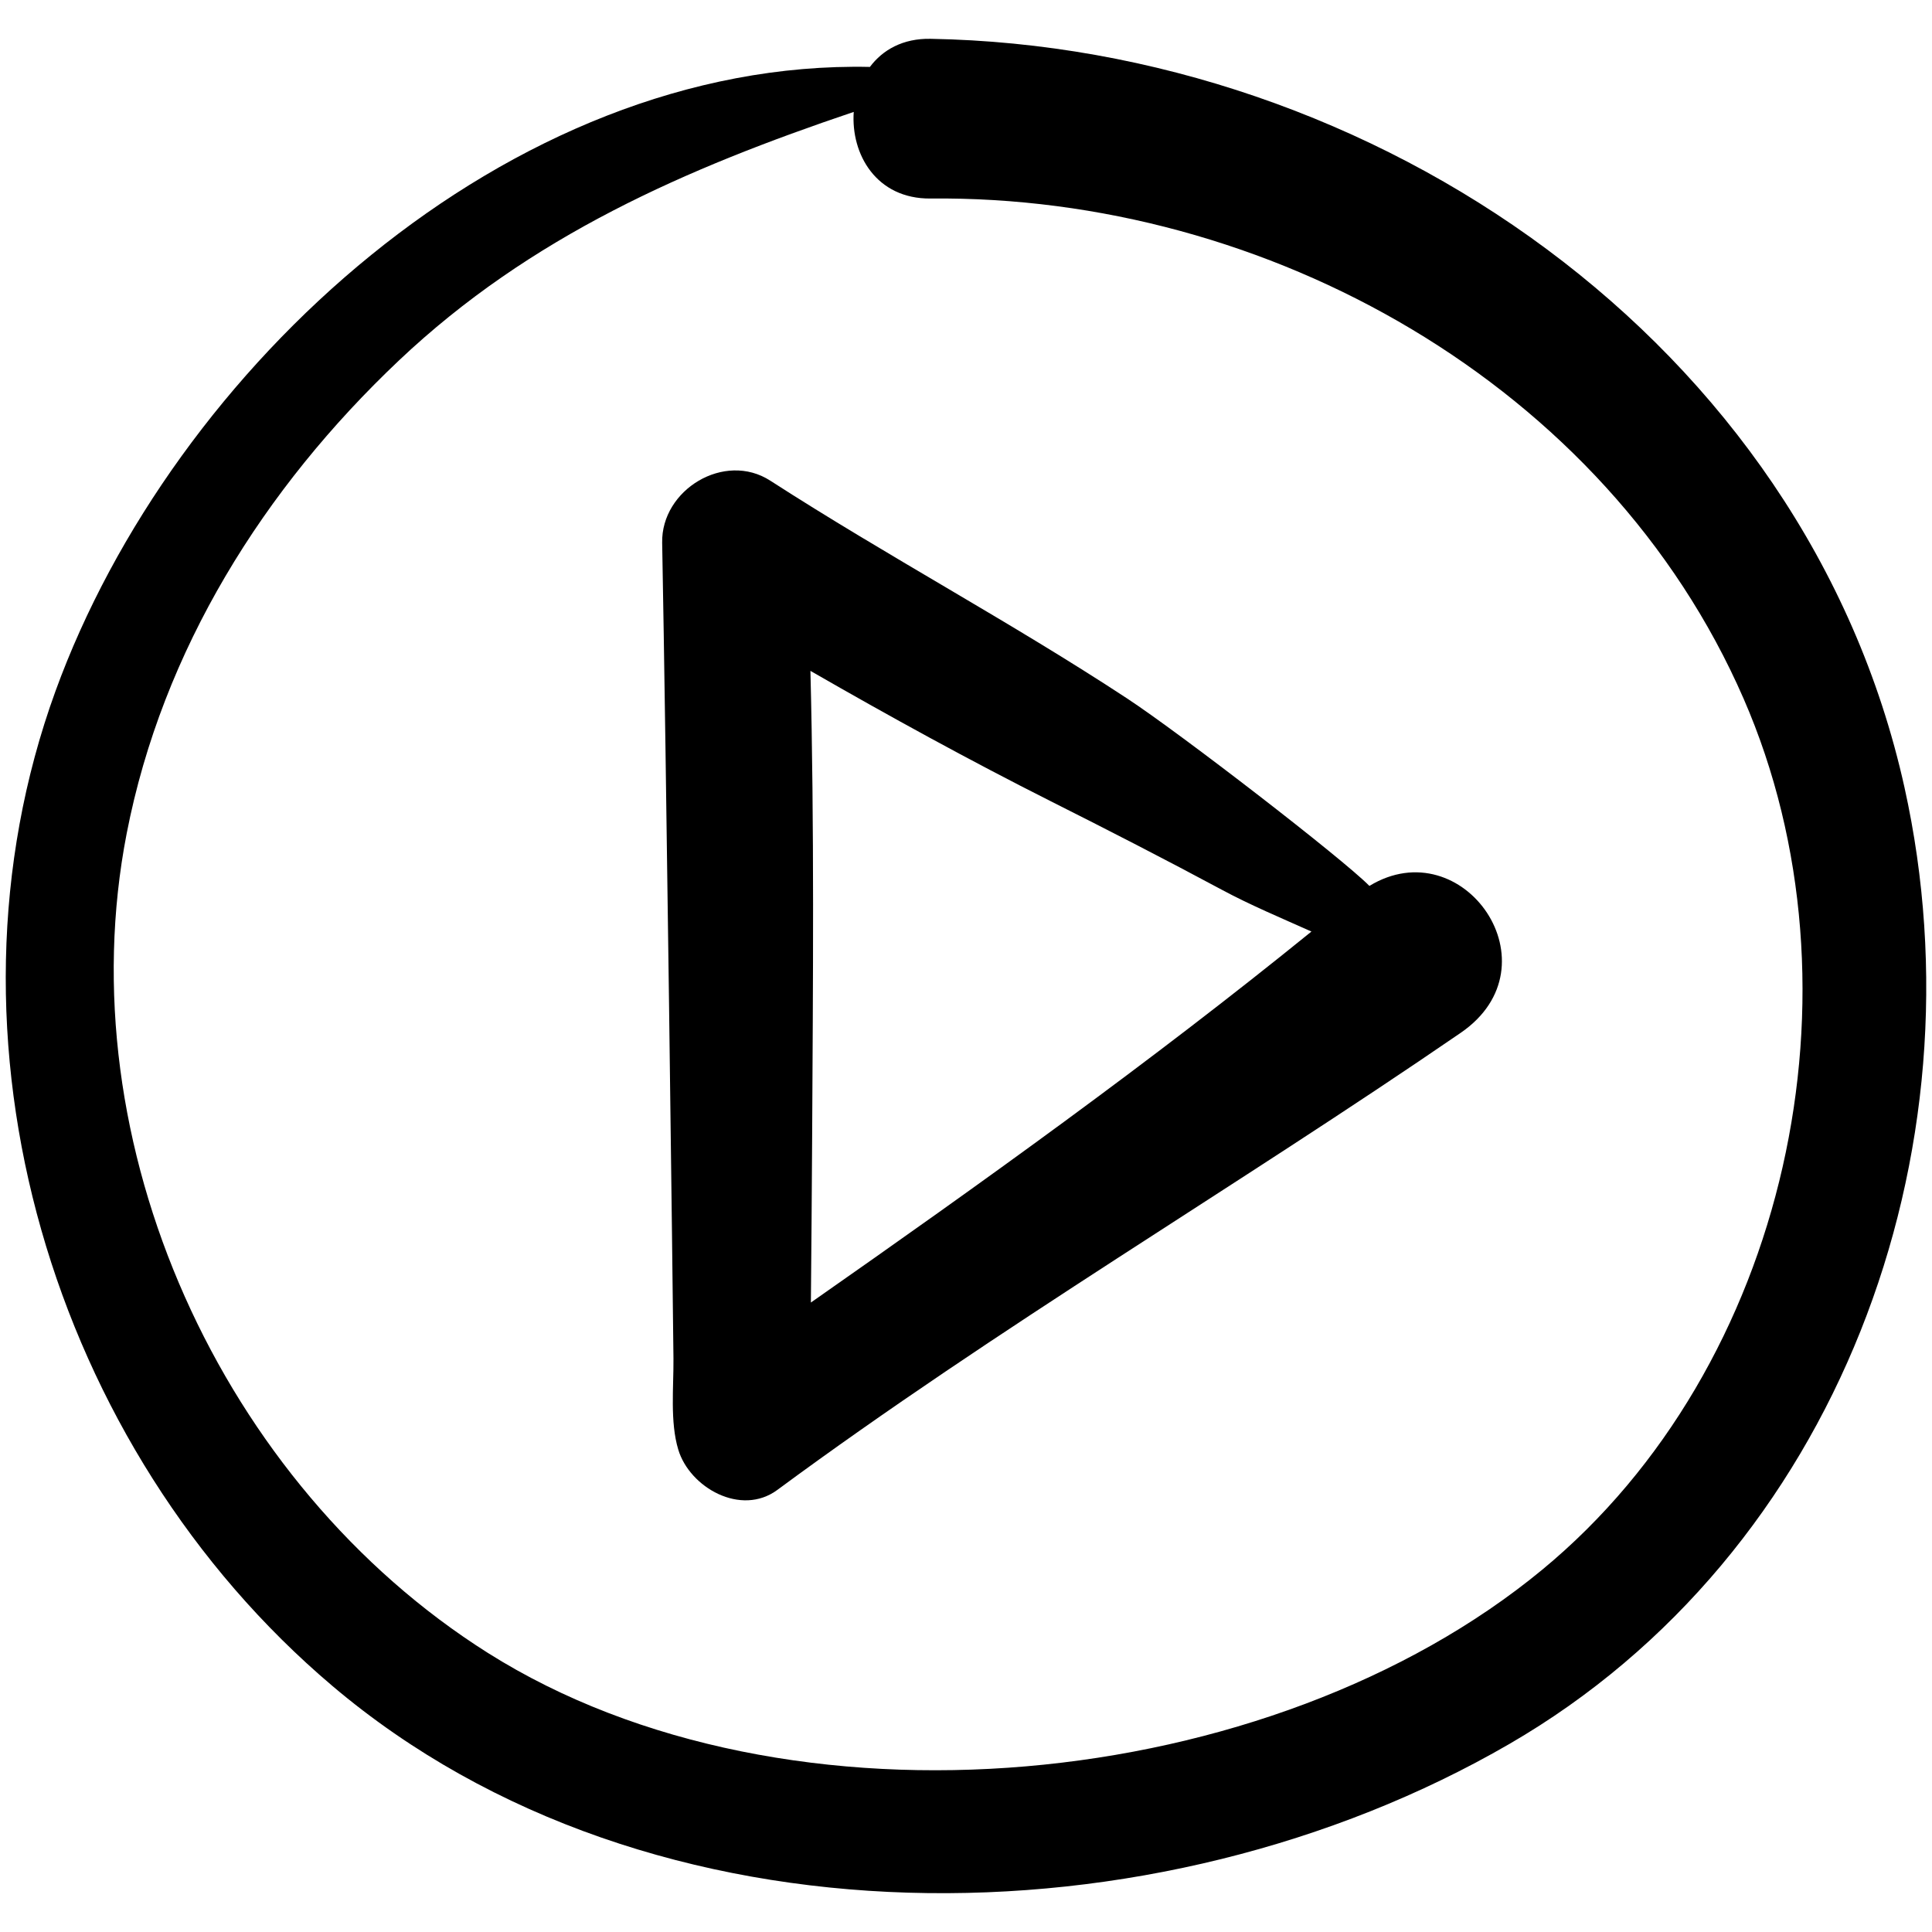
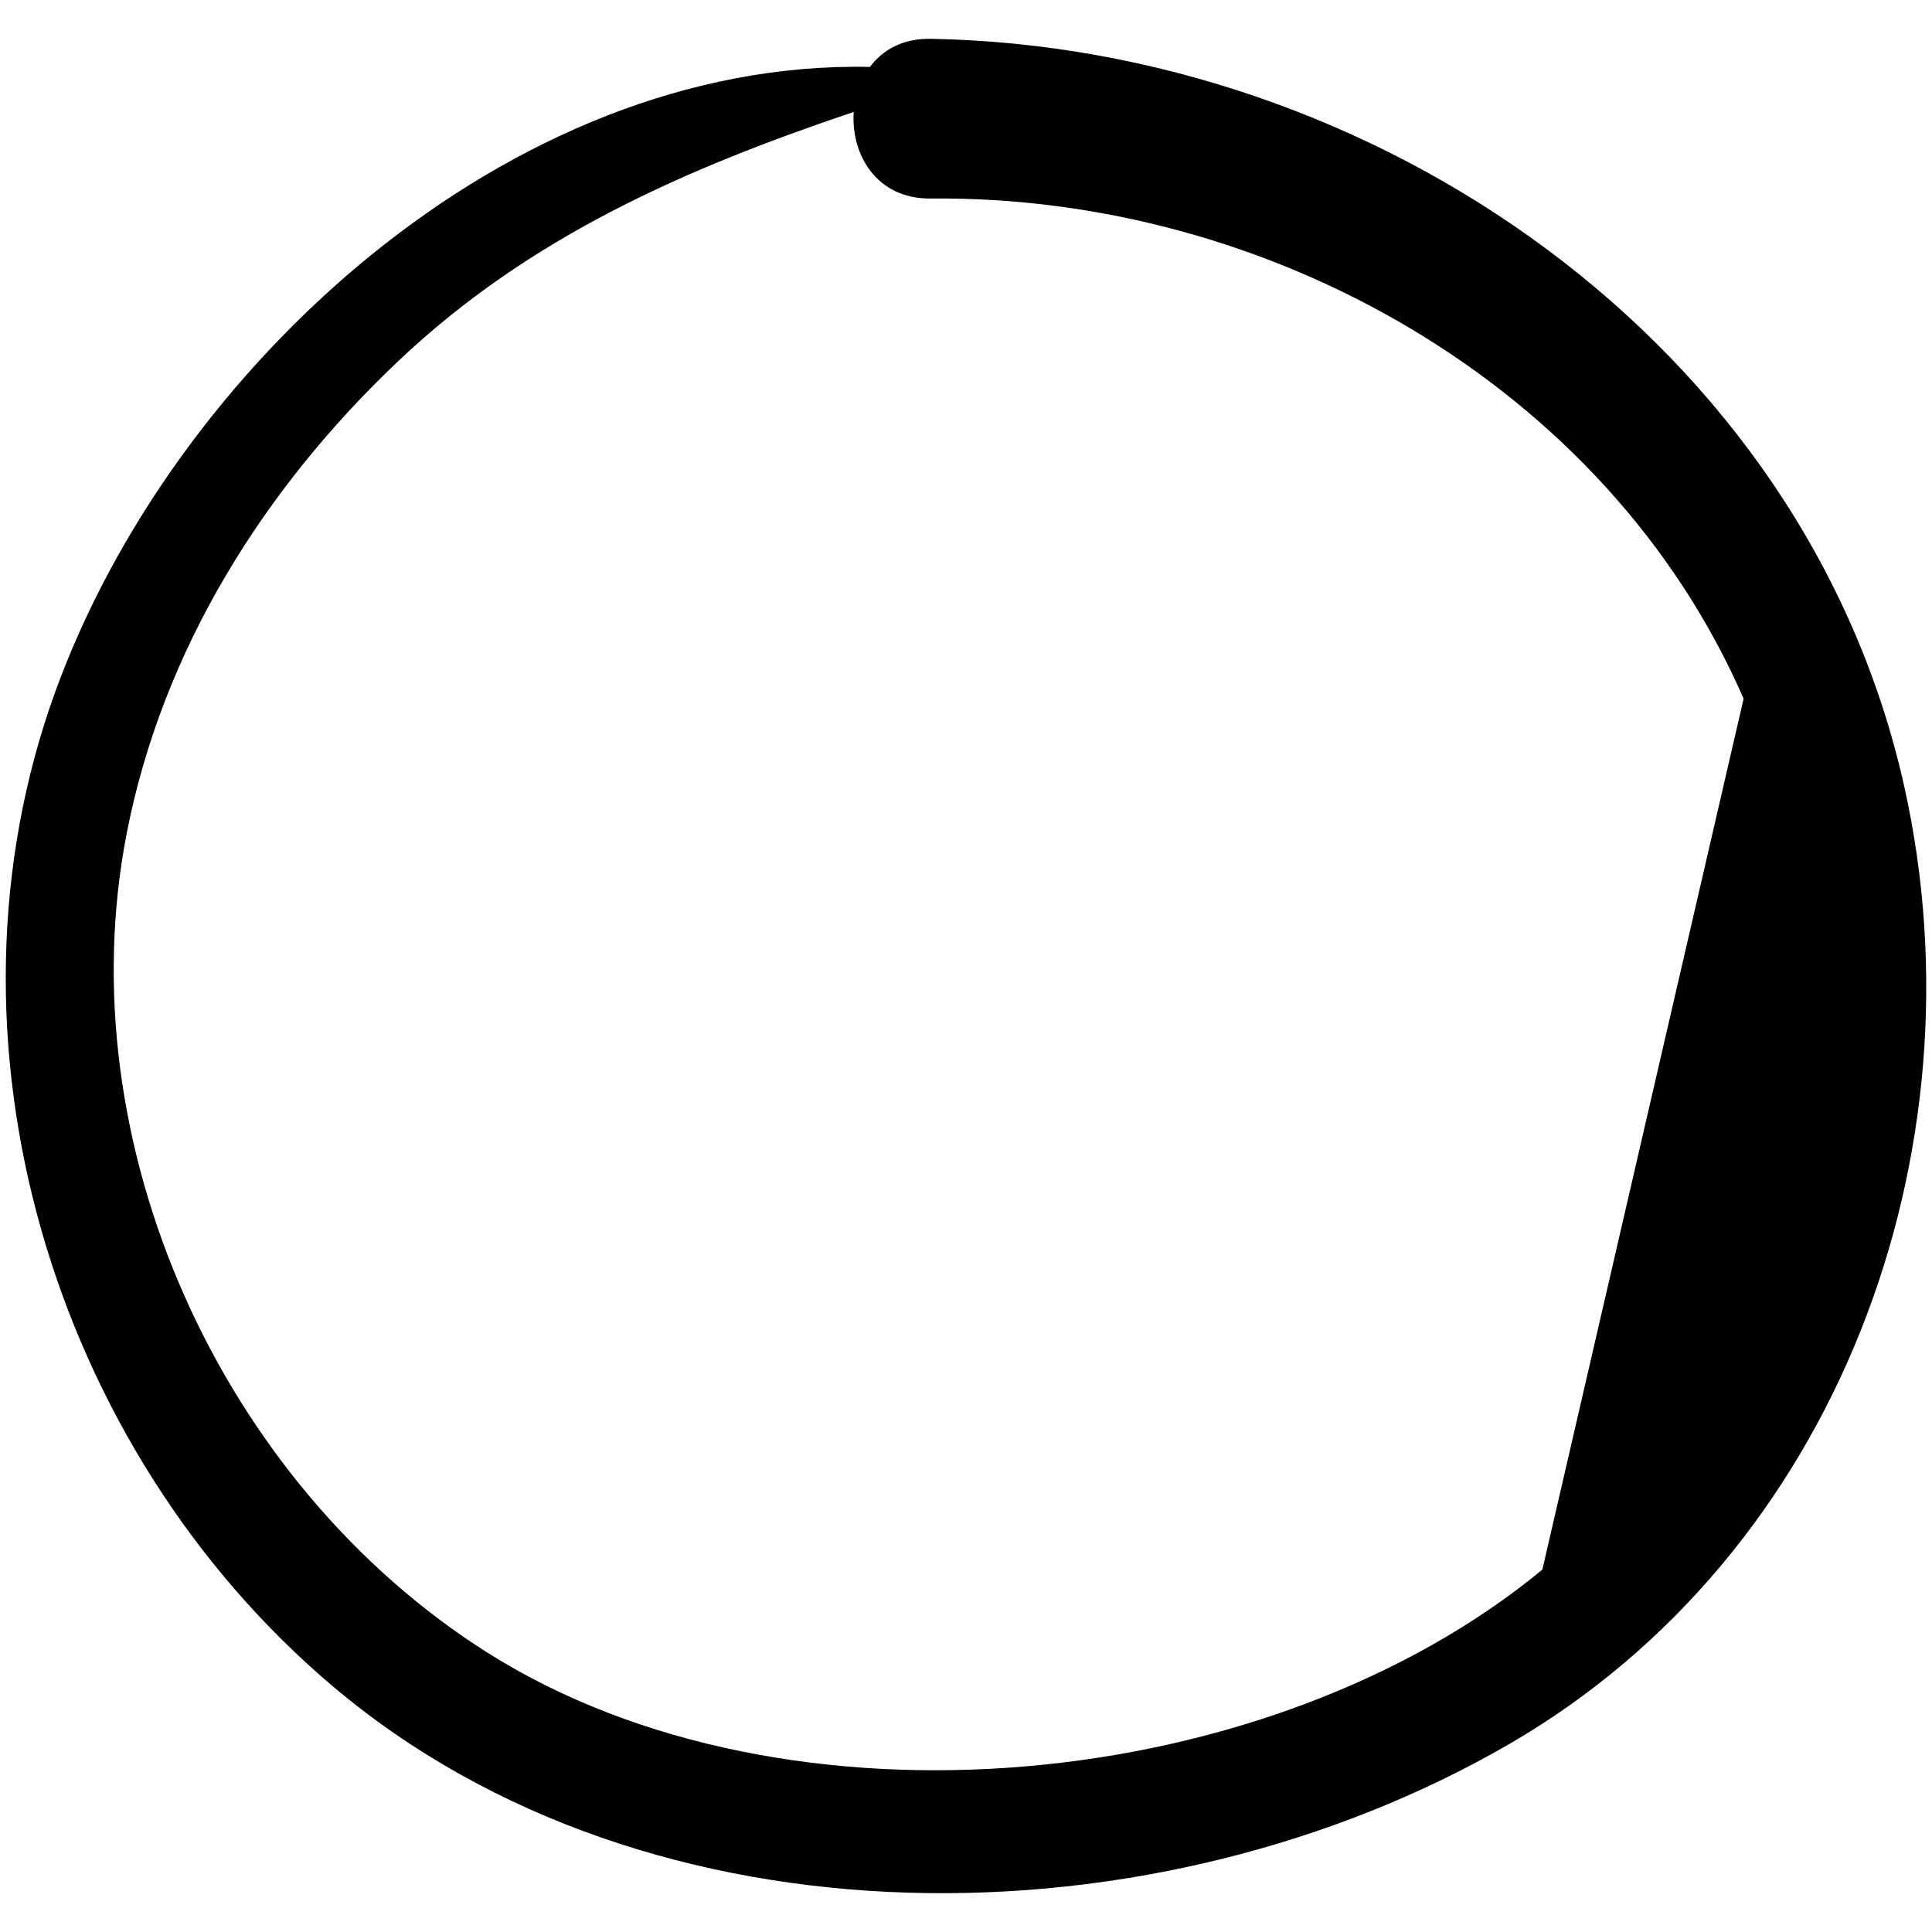
<svg xmlns="http://www.w3.org/2000/svg" width="91" height="91" viewBox="0 0 91 91" fill="none">
-   <path d="M64.501 41.728C63.251 40.455 55.61 34.555 53.082 32.894C47.602 29.293 41.795 26.197 36.281 22.64C34.124 21.248 31.141 23.068 31.189 25.562C31.372 35.268 31.691 60.884 31.721 63.989C31.733 65.325 31.553 66.974 31.948 68.28C32.484 70.061 34.899 71.443 36.614 70.177C46.987 62.519 58.169 55.945 68.802 48.647C73.413 45.484 68.924 39.04 64.501 41.728ZM57.561 41.915C58.879 42.624 60.335 43.235 61.771 43.877C54.189 50.029 46.205 55.746 38.194 61.351C38.218 58.769 38.238 56.184 38.253 53.603C38.293 46.278 38.357 38.93 38.172 31.599C41.896 33.742 45.671 35.815 49.497 37.742C52.202 39.103 54.892 40.482 57.561 41.915Z" fill="black" />
-   <path d="M43.832 1.828C42.526 1.804 41.574 2.35 40.974 3.152C23.948 2.786 8.145 17.341 2.613 32.554C-3.343 48.94 2.442 68.214 15.645 79.401C30.645 92.114 54.488 91.764 71.087 82.147C86.582 73.172 93.514 54.263 89.703 37.085C85.055 16.132 64.714 2.198 43.832 1.828ZM72.647 73.931C59.862 84.49 37.121 86.776 22.978 77.854C10.44 69.939 3.125 53.892 5.967 39.257C7.651 30.602 12.433 22.993 18.788 16.981C24.989 11.118 32.318 7.934 40.212 5.271C40.073 7.266 41.278 9.376 43.832 9.351C59.674 9.184 75.667 18.088 82.127 32.91C88.088 46.589 84.224 64.371 72.647 73.931Z" fill="black" />
+   <path d="M43.832 1.828C42.526 1.804 41.574 2.35 40.974 3.152C23.948 2.786 8.145 17.341 2.613 32.554C-3.343 48.94 2.442 68.214 15.645 79.401C30.645 92.114 54.488 91.764 71.087 82.147C86.582 73.172 93.514 54.263 89.703 37.085C85.055 16.132 64.714 2.198 43.832 1.828ZM72.647 73.931C59.862 84.49 37.121 86.776 22.978 77.854C10.44 69.939 3.125 53.892 5.967 39.257C7.651 30.602 12.433 22.993 18.788 16.981C24.989 11.118 32.318 7.934 40.212 5.271C40.073 7.266 41.278 9.376 43.832 9.351C59.674 9.184 75.667 18.088 82.127 32.91Z" fill="black" />
</svg>